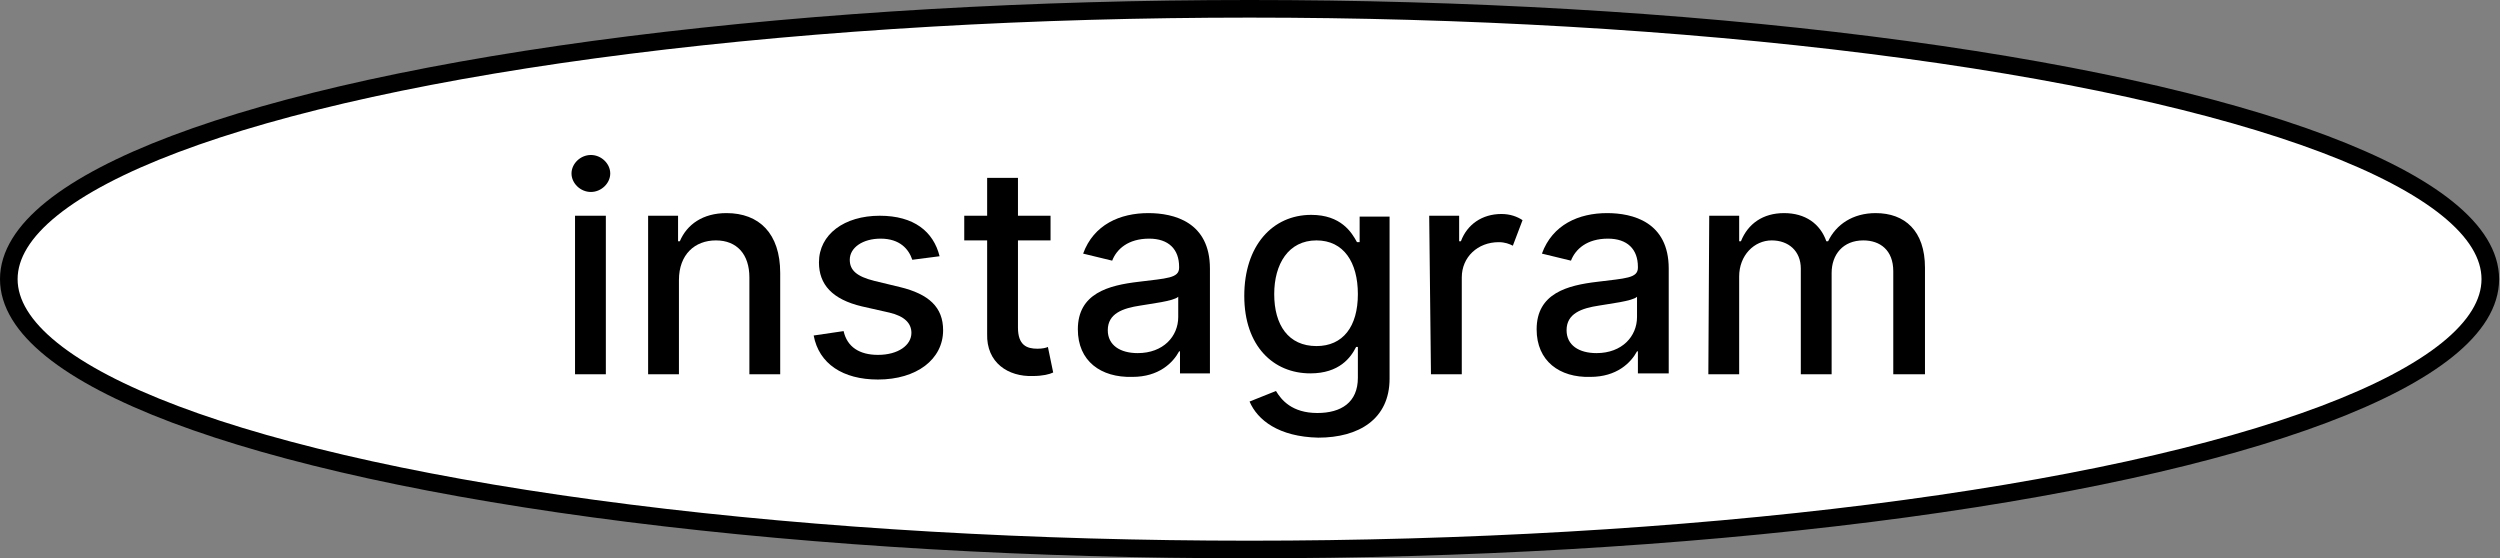
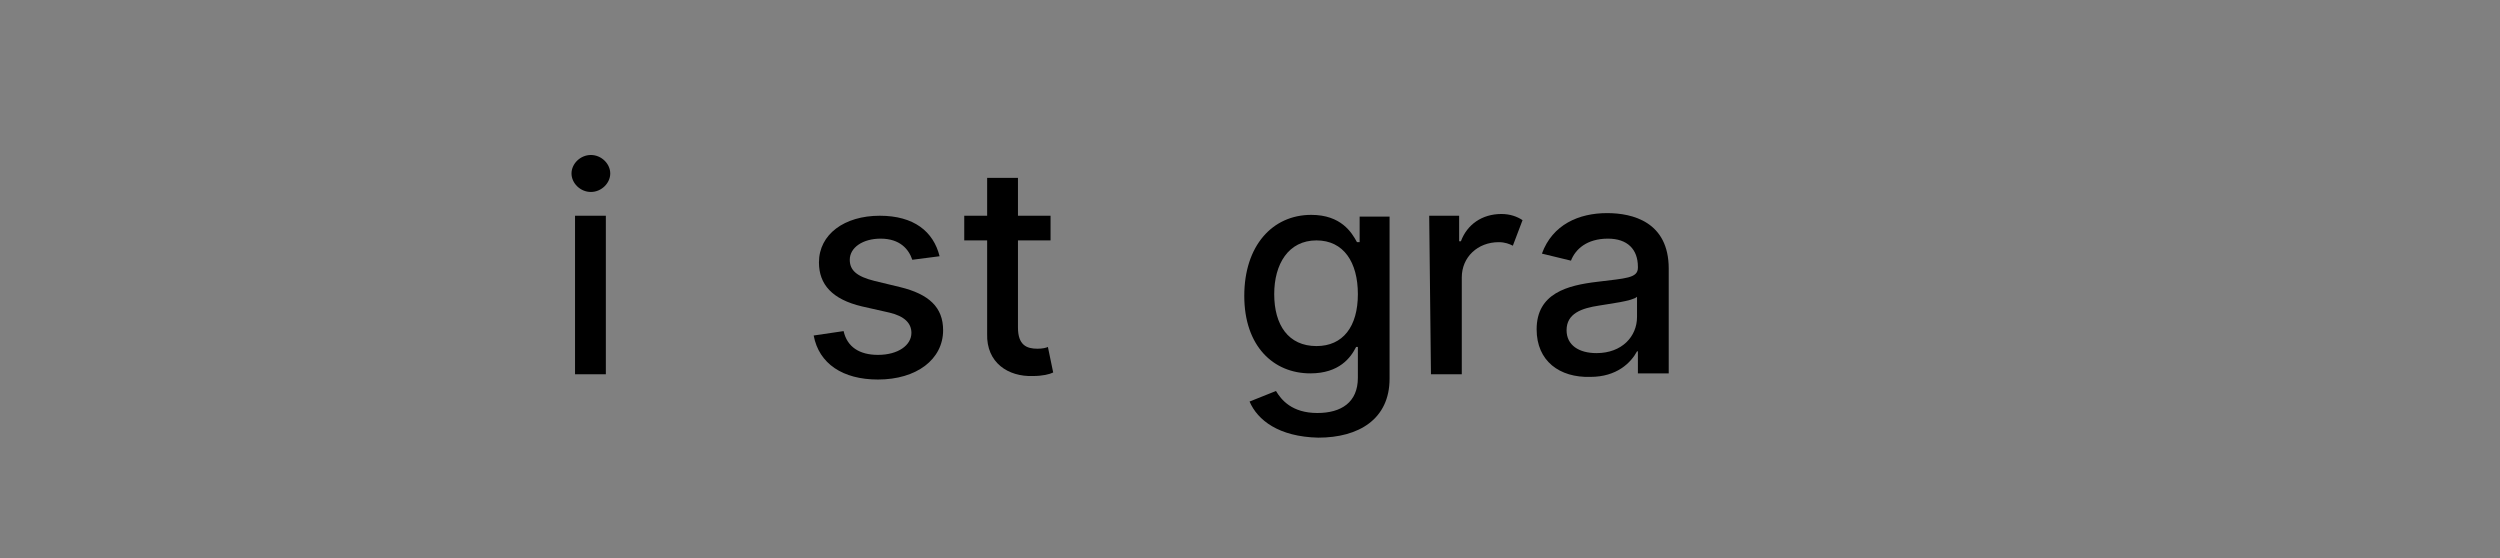
<svg xmlns="http://www.w3.org/2000/svg" version="1.1" id="Layer_1" x="0px" y="0px" viewBox="0 0 283.9 63.4" style="enable-background:new 0 0 283.9 63.4;" xml:space="preserve">
  <rect x="0" y="0" width="283.9" height="63.4" fill="#808080" stroke="none" />
  <style type="text/css">
	.st0{fill:#FFFFFF;stroke:#000000;stroke-width:2;stroke-miterlimit:10;}
</style>
  <g>
    <g>
-       <ellipse class="st0" cx="141.9" cy="31.7" rx="140.9" ry="30.7" />
      <g>
        <path d="M64.9,19.7c0-1.1,1-2.1,2.2-2.1s2.2,1,2.2,2.1s-1,2.1-2.2,2.1C65.9,21.8,64.9,20.8,64.9,19.7z M65.3,24.5h3.5v18h-3.5     V24.5z" />
-         <path d="M77.1,42.5h-3.5v-18h3.4v2.9h0.2c0.8-1.9,2.6-3.2,5.3-3.2c3.7,0,6.1,2.3,6.1,6.8v11.5h-3.5v-11c0-2.6-1.4-4.2-3.8-4.2     c-2.4,0-4.2,1.6-4.2,4.5V42.5z" />
        <path d="M103.6,29.5c-0.4-1.2-1.4-2.4-3.6-2.4c-2,0-3.5,1-3.5,2.4c0,1.2,0.8,1.9,2.8,2.4l2.9,0.7c3.3,0.8,4.9,2.3,4.9,4.9     c0,3.3-3,5.6-7.4,5.6c-4,0-6.7-1.8-7.3-5l3.4-0.5c0.4,1.8,1.8,2.7,3.9,2.7c2.3,0,3.8-1.1,3.8-2.5c0-1.1-0.8-1.9-2.5-2.3l-3.1-0.7     c-3.4-0.8-4.9-2.5-4.9-5c0-3.2,2.9-5.3,6.9-5.3c3.9,0,6.1,1.8,6.8,4.6L103.6,29.5z" />
        <path d="M119.3,27.3h-3.7v9.9c0,2,1,2.4,2.2,2.4c0.6,0,1-0.1,1.2-0.2l0.6,2.9c-0.4,0.2-1.2,0.4-2.3,0.4c-2.8,0.1-5.3-1.5-5.2-4.8     V27.3h-2.6v-2.8h2.6v-4.3h3.5v4.3h3.7C119.3,24.5,119.3,27.3,119.3,27.3z" />
-         <path d="M122.4,37.4c0-4.1,3.5-5,6.9-5.4c3.2-0.4,4.6-0.4,4.6-1.6v-0.1c0-2-1.2-3.2-3.4-3.2c-2.4,0-3.7,1.2-4.2,2.5l-3.3-0.8     c1.2-3.3,4.2-4.6,7.4-4.6c2.9,0,7,1,7,6.3v11.9h-3.4v-2.5h-0.1c-0.7,1.3-2.3,2.9-5.3,2.9C125,42.9,122.4,41,122.4,37.4z      M133.8,36v-2.3c-0.5,0.5-3.2,0.8-4.3,1c-2,0.3-3.7,0.9-3.7,2.8c0,1.7,1.4,2.6,3.4,2.6C132.1,40.1,133.8,38.2,133.8,36z" />
        <path d="M141.9,45.6l3-1.2c0.6,1,1.8,2.5,4.7,2.5c2.7,0,4.6-1.2,4.6-4v-3.5h-0.2c-0.6,1.2-1.9,3-5.2,3c-4.2,0-7.5-3.1-7.5-8.8     c0-5.7,3.2-9.2,7.6-9.2c3.4,0,4.6,2,5.2,3.1h0.3v-2.9h3.4v18.4c0,4.6-3.5,6.7-8.1,6.7C145.2,49.6,142.8,47.7,141.9,45.6z      M154.2,33.4c0-3.6-1.6-6.1-4.7-6.1c-3.2,0-4.8,2.7-4.8,6.1c0,3.5,1.6,5.9,4.8,5.9C152.5,39.3,154.2,37.1,154.2,33.4z" />
        <path d="M162.3,24.5h3.4v2.9h0.2c0.7-1.9,2.4-3.1,4.6-3.1c1,0,1.8,0.3,2.4,0.7l-1.1,2.9c-0.4-0.2-0.9-0.4-1.6-0.4     c-2.4,0-4.2,1.7-4.2,4v11h-3.5L162.3,24.5L162.3,24.5z" />
        <path d="M174.5,37.4c0-4.1,3.5-5,6.9-5.4c3.2-0.4,4.6-0.4,4.6-1.6v-0.1c0-2-1.2-3.2-3.4-3.2c-2.4,0-3.7,1.2-4.2,2.5l-3.3-0.8     c1.2-3.3,4.2-4.6,7.4-4.6c2.9,0,7,1,7,6.3v11.9H186v-2.5h-0.1c-0.7,1.3-2.3,2.9-5.3,2.9C177.1,42.9,174.5,41,174.5,37.4z      M185.9,36v-2.3c-0.5,0.5-3.2,0.8-4.3,1c-2,0.3-3.7,0.9-3.7,2.8c0,1.7,1.4,2.6,3.4,2.6C184.2,40.1,185.9,38.2,185.9,36z" />
-         <path d="M194.1,24.5h3.4v2.9h0.2c0.8-2,2.5-3.2,4.9-3.2c2.4,0,4.1,1.2,4.8,3.2h0.2c0.9-1.9,2.8-3.2,5.4-3.2c3.3,0,5.6,2,5.6,6.2     v12.1H215V30.8c0-2.4-1.5-3.5-3.4-3.5c-2.3,0-3.6,1.6-3.6,3.7v11.5h-3.5v-12c0-2-1.4-3.2-3.3-3.2c-2,0-3.7,1.7-3.7,4.1v11.1h-3.5     L194.1,24.5L194.1,24.5z" />
      </g>
    </g>
  </g>
</svg>